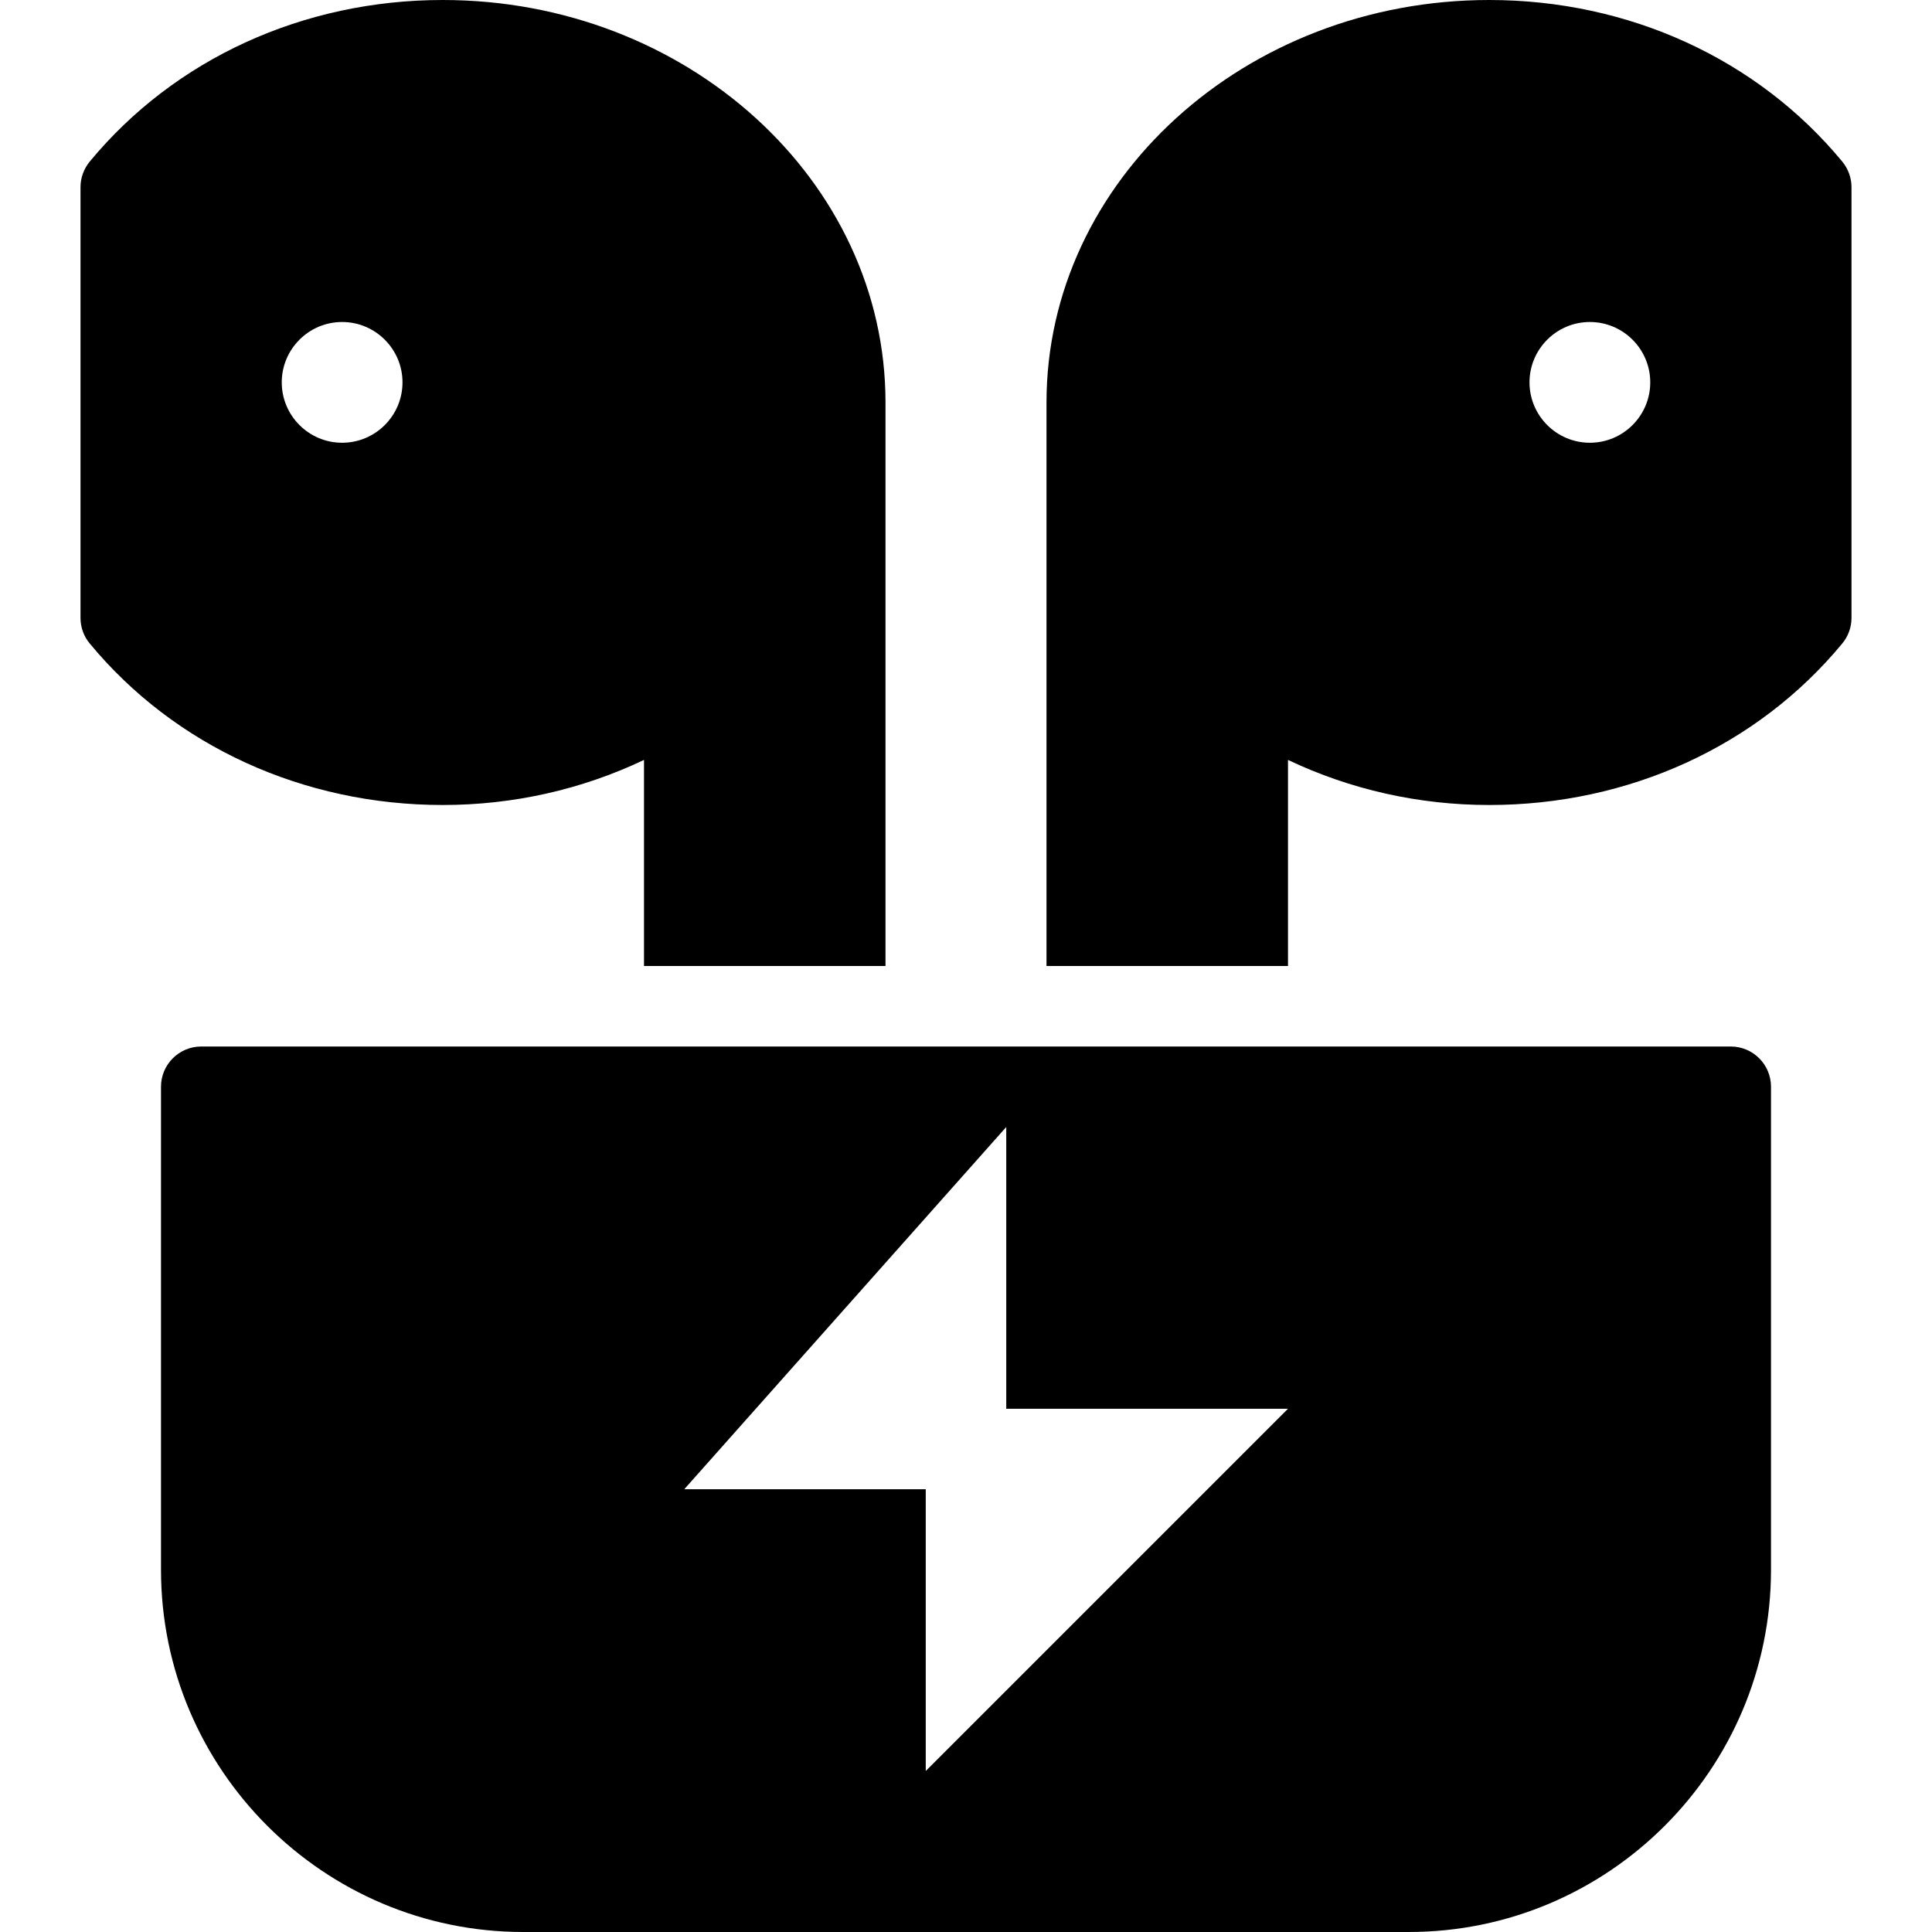
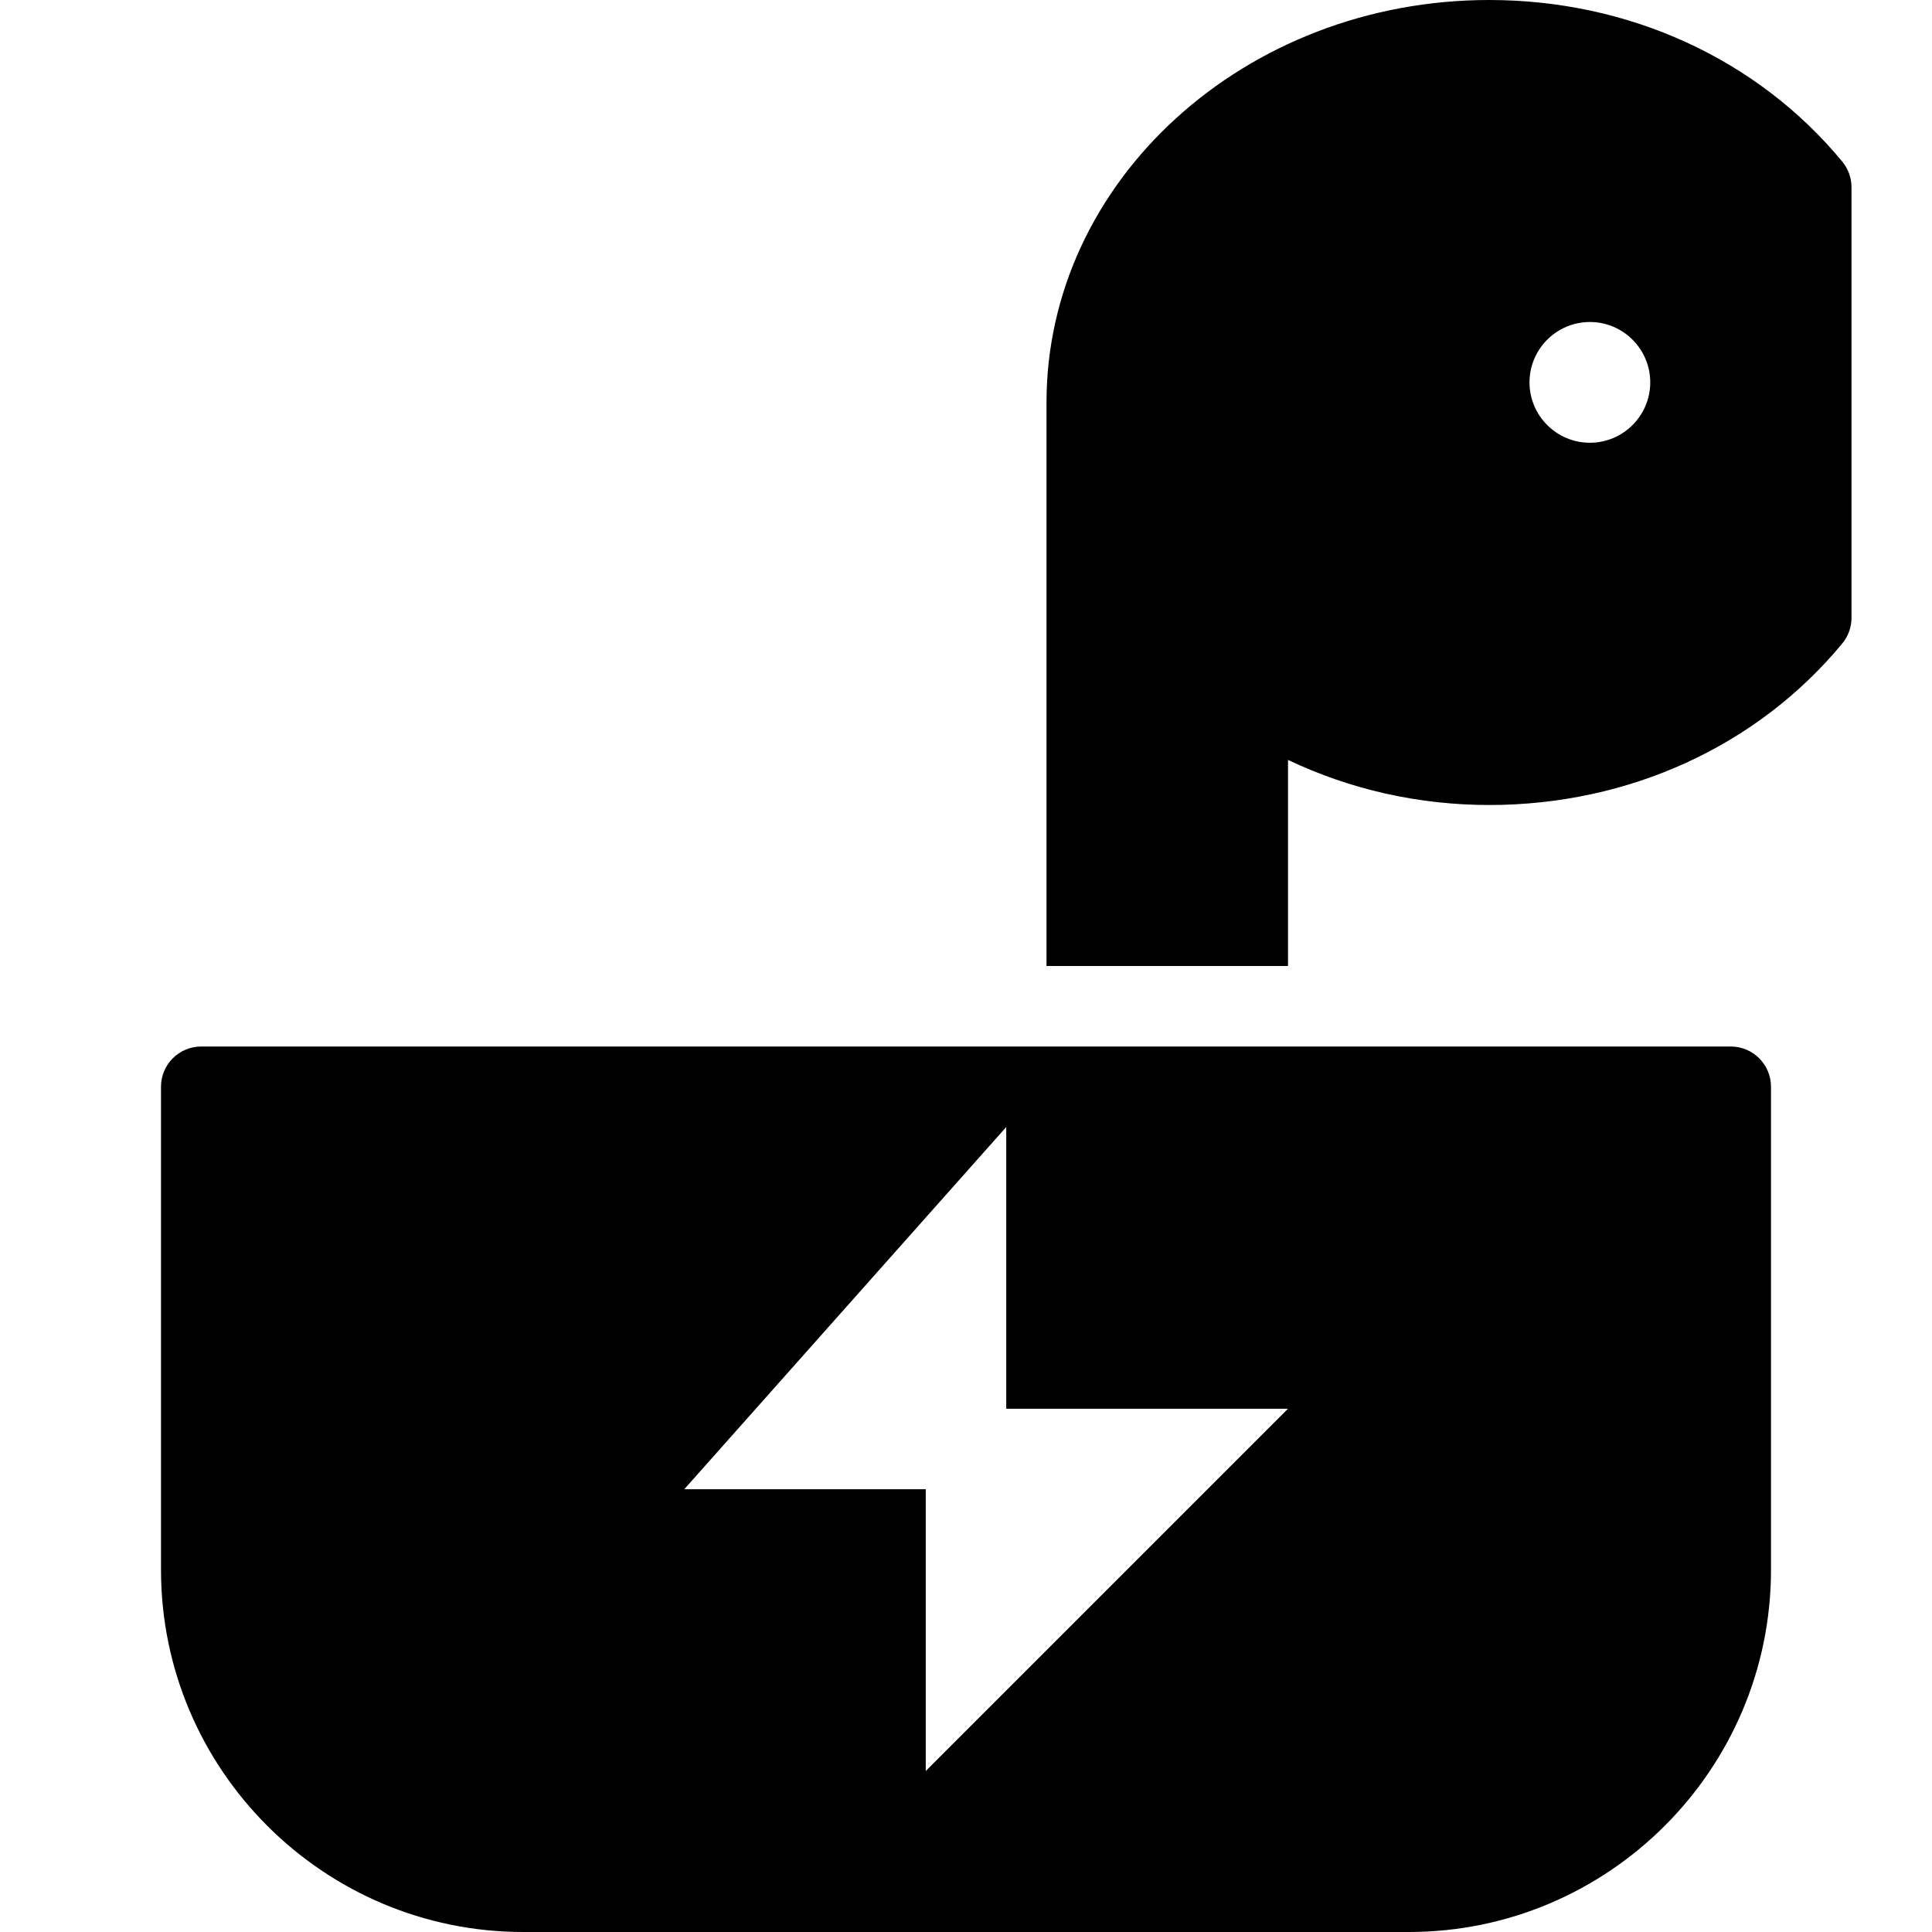
<svg xmlns="http://www.w3.org/2000/svg" enable-background="new 0 0 24 24" height="24px" version="1.1" viewBox="0 0 24 24" width="24px" xml:space="preserve">
  <g id="Filled_Icons_1_">
    <g>
      <path d="M21.5,13h-19C2.224,13,2,13.224,2,13.5v6C2,21.981,4.019,24,6.5,24h11c2.481,0,4.5-2.019,4.5-4.5v-6    C22,13.224,21.776,13,21.5,13z M11.5,22v-3.5h-3l4-4.5v3.5H16L11.5,22z" />
      <path d="M22.885,2.007C21.831,0.731,20.232,0,18.5,0C15.467,0,13,2.243,13,5v7h3V9.44C16.776,9.809,17.626,10,18.5,10    c1.732,0,3.331-0.731,4.385-2.006C22.959,7.905,23,7.792,23,7.676V2.325C23,2.209,22.959,2.097,22.885,2.007z M19.75,5.5    C19.336,5.5,19,5.163,19,4.75S19.336,4,19.75,4s0.75,0.337,0.75,0.75S20.164,5.5,19.75,5.5z" />
-       <path d="M8,9.44V12h3V5c0-2.757-2.467-5-5.5-5C3.768,0,2.169,0.731,1.115,2.007C1.041,2.097,1,2.209,1,2.325v5.351    c0,0.116,0.041,0.23,0.115,0.318C2.169,9.269,3.768,10,5.5,10C6.374,10,7.224,9.809,8,9.44z M4.25,5.5    C3.836,5.5,3.5,5.163,3.5,4.75S3.836,4,4.25,4S5,4.337,5,4.75S4.664,5.5,4.25,5.5z" />
    </g>
  </g>
  <g id="Invisible_Shape">
    <rect fill="none" height="24" width="24" />
  </g>
</svg>